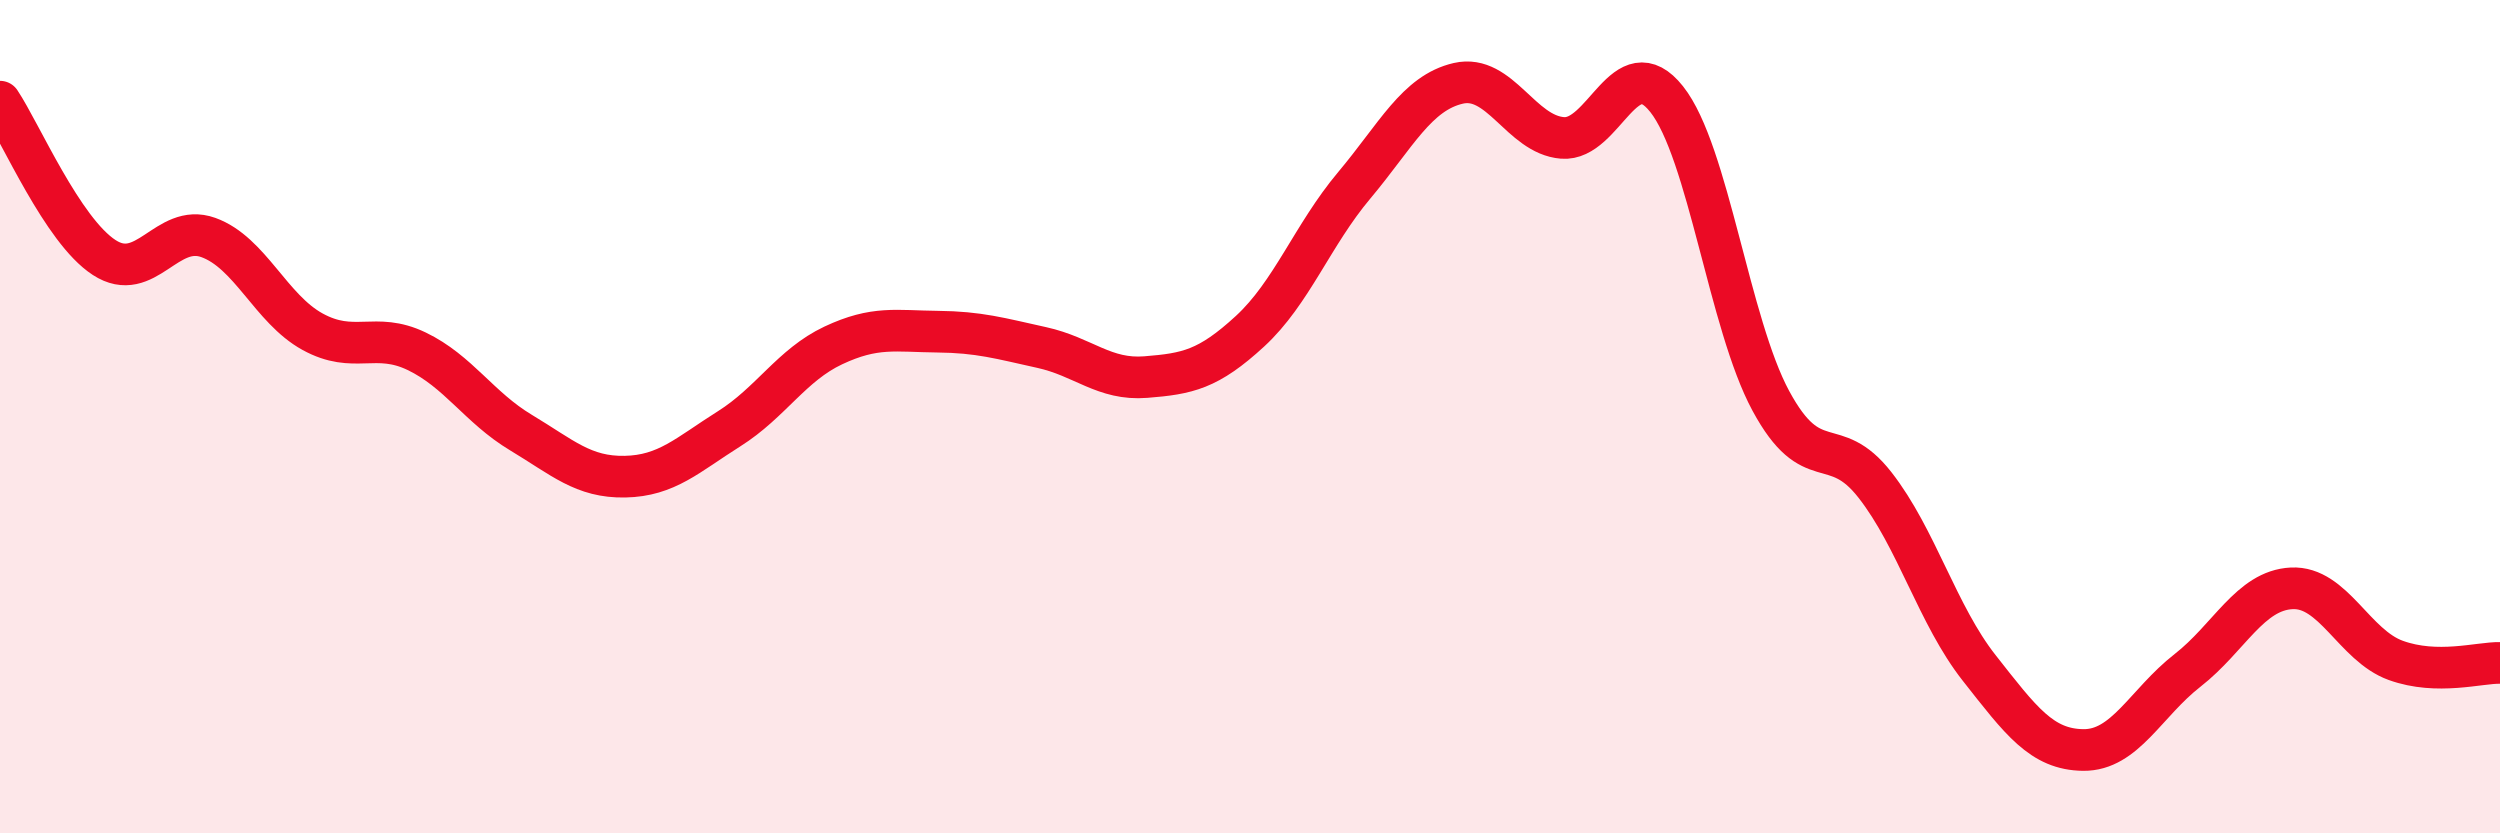
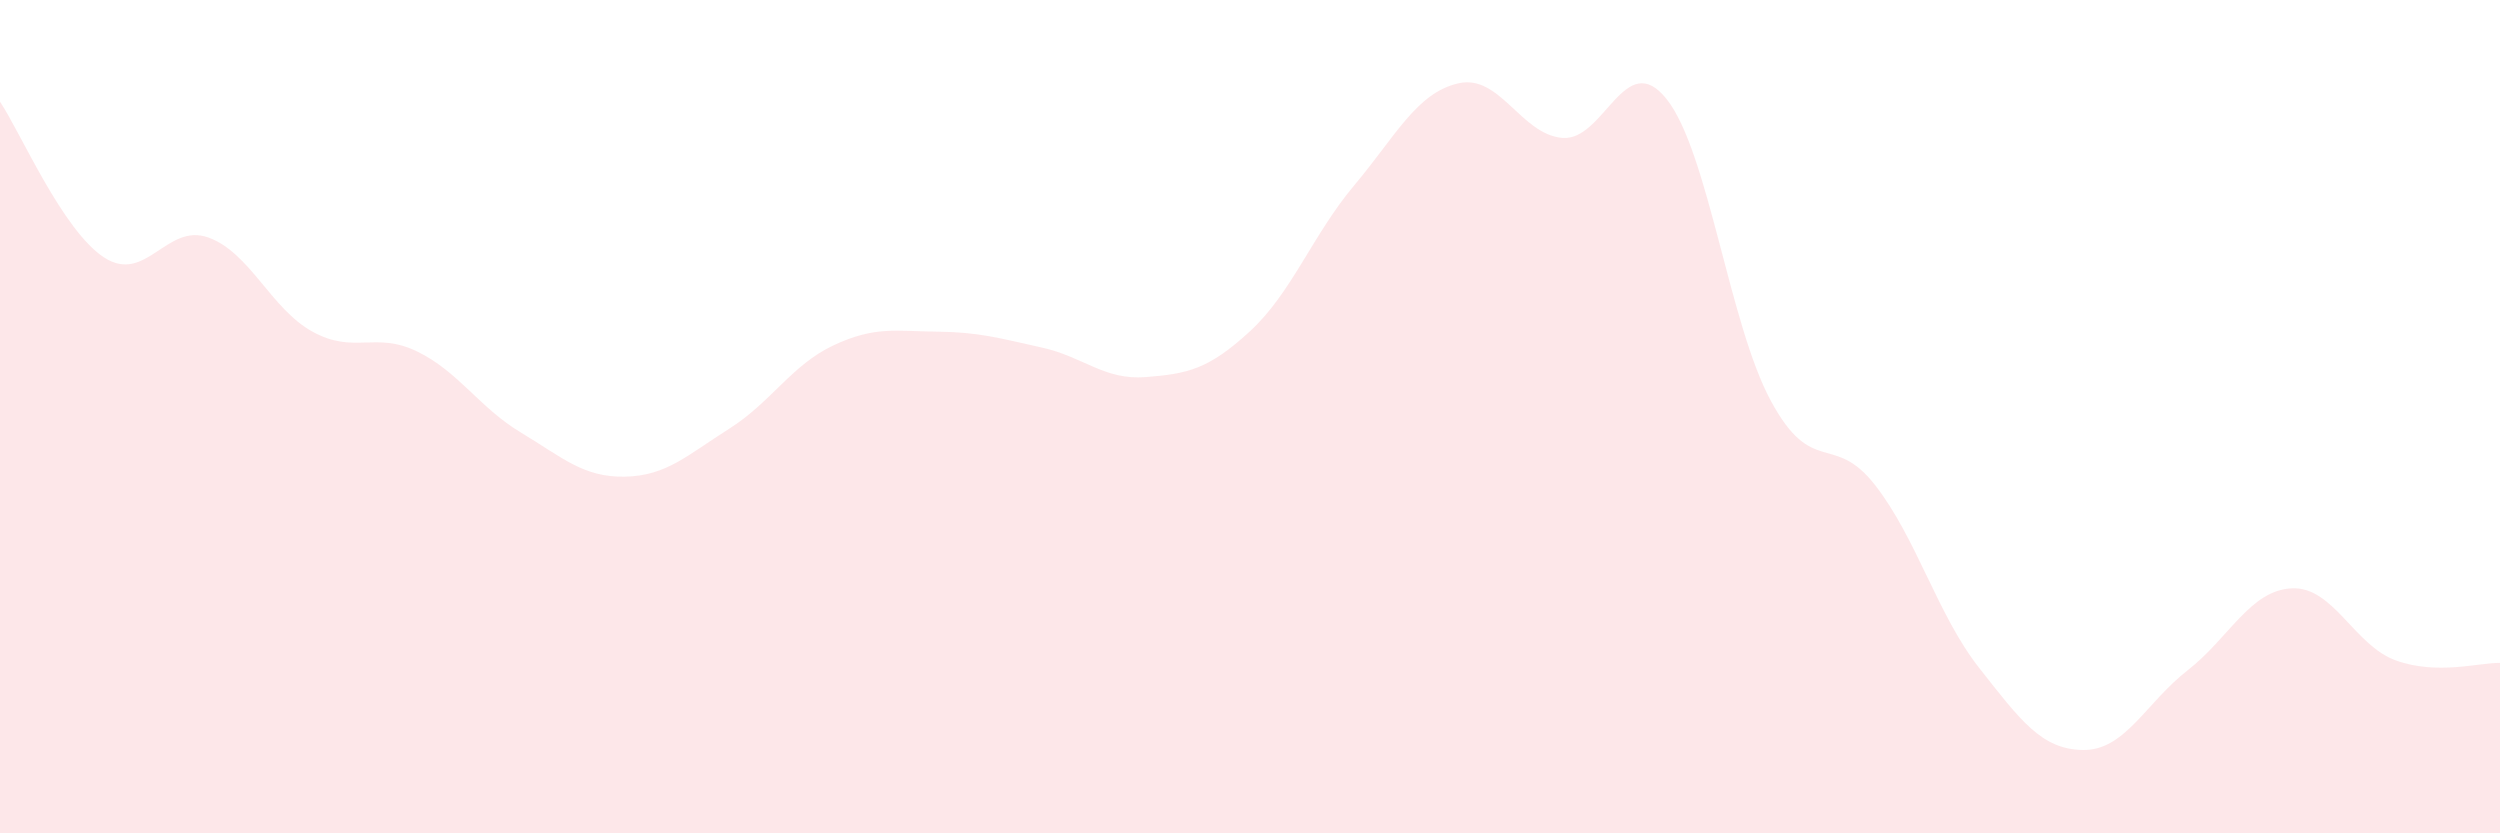
<svg xmlns="http://www.w3.org/2000/svg" width="60" height="20" viewBox="0 0 60 20">
  <path d="M 0,2.44 C 0.5,3.19 1.5,5.53 2.5,6.18 C 3.5,6.83 4,5.34 5,5.7 C 6,6.06 6.5,7.41 7.5,7.96 C 8.5,8.51 9,7.95 10,8.43 C 11,8.91 11.5,9.78 12.5,10.38 C 13.5,10.98 14,11.46 15,11.44 C 16,11.42 16.5,10.92 17.5,10.29 C 18.5,9.66 19,8.76 20,8.29 C 21,7.82 21.5,7.95 22.5,7.96 C 23.5,7.97 24,8.12 25,8.34 C 26,8.56 26.5,9.13 27.5,9.05 C 28.5,8.97 29,8.87 30,7.95 C 31,7.03 31.5,5.64 32.5,4.45 C 33.5,3.26 34,2.23 35,2 C 36,1.77 36.5,3.23 37.5,3.31 C 38.5,3.39 39,1.12 40,2.38 C 41,3.64 41.5,7.77 42.5,9.62 C 43.5,11.47 44,10.36 45,11.64 C 46,12.92 46.5,14.76 47.5,16.03 C 48.5,17.3 49,17.99 50,18 C 51,18.01 51.5,16.87 52.5,16.09 C 53.5,15.31 54,14.17 55,14.12 C 56,14.07 56.5,15.49 57.5,15.85 C 58.5,16.21 59.5,15.9 60,15.91L60 20L0 20Z" fill="#EB0A25" opacity="0.1" stroke-linecap="round" stroke-linejoin="round" />
-   <path d="M 0,2.44 C 0.5,3.19 1.5,5.53 2.5,6.18 C 3.5,6.83 4,5.34 5,5.7 C 6,6.06 6.5,7.41 7.5,7.96 C 8.5,8.51 9,7.95 10,8.43 C 11,8.91 11.5,9.78 12.5,10.38 C 13.5,10.98 14,11.46 15,11.44 C 16,11.42 16.5,10.92 17.5,10.29 C 18.5,9.66 19,8.76 20,8.29 C 21,7.82 21.5,7.95 22.5,7.96 C 23.5,7.97 24,8.12 25,8.34 C 26,8.56 26.5,9.13 27.5,9.05 C 28.5,8.97 29,8.87 30,7.95 C 31,7.03 31.5,5.64 32.5,4.45 C 33.5,3.26 34,2.23 35,2 C 36,1.77 36.5,3.23 37.5,3.31 C 38.5,3.39 39,1.12 40,2.38 C 41,3.64 41.5,7.77 42.5,9.62 C 43.5,11.47 44,10.36 45,11.64 C 46,12.92 46.5,14.76 47.5,16.03 C 48.5,17.3 49,17.99 50,18 C 51,18.01 51.5,16.87 52.5,16.09 C 53.5,15.31 54,14.17 55,14.12 C 56,14.07 56.5,15.49 57.5,15.85 C 58.5,16.21 59.5,15.9 60,15.91" stroke="#EB0A25" stroke-width="1" fill="none" stroke-linecap="round" stroke-linejoin="round" />
</svg>